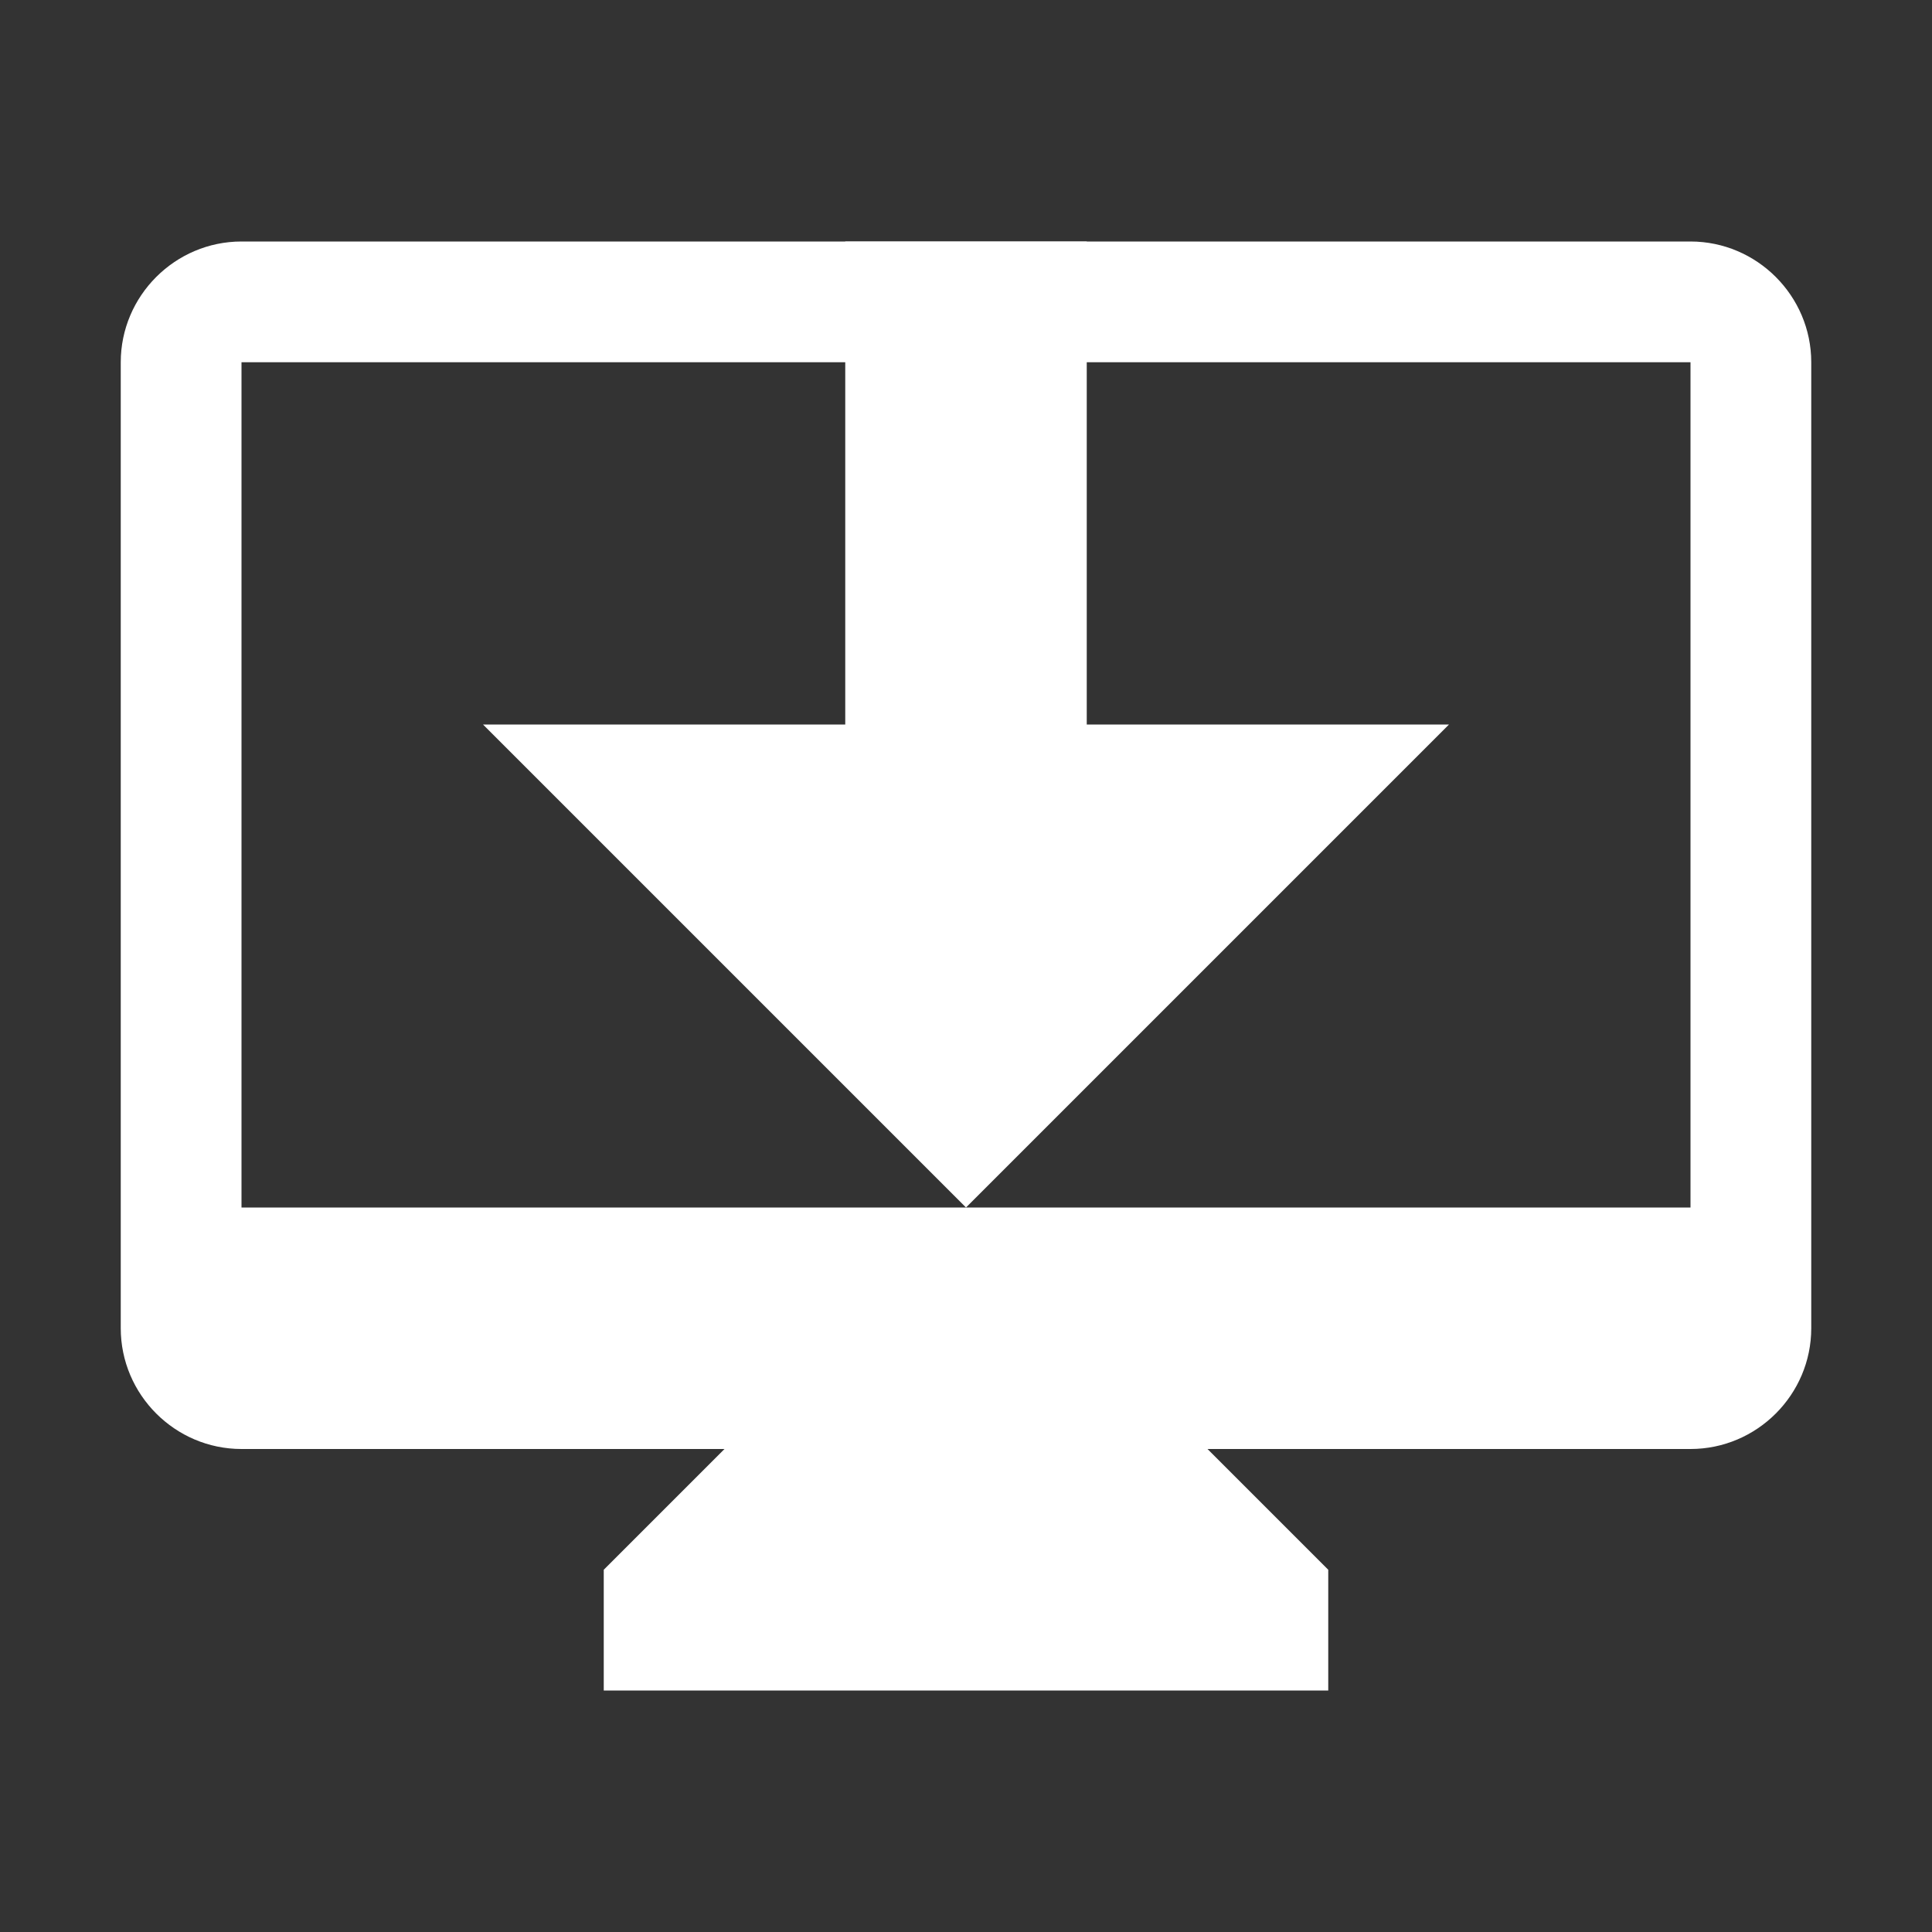
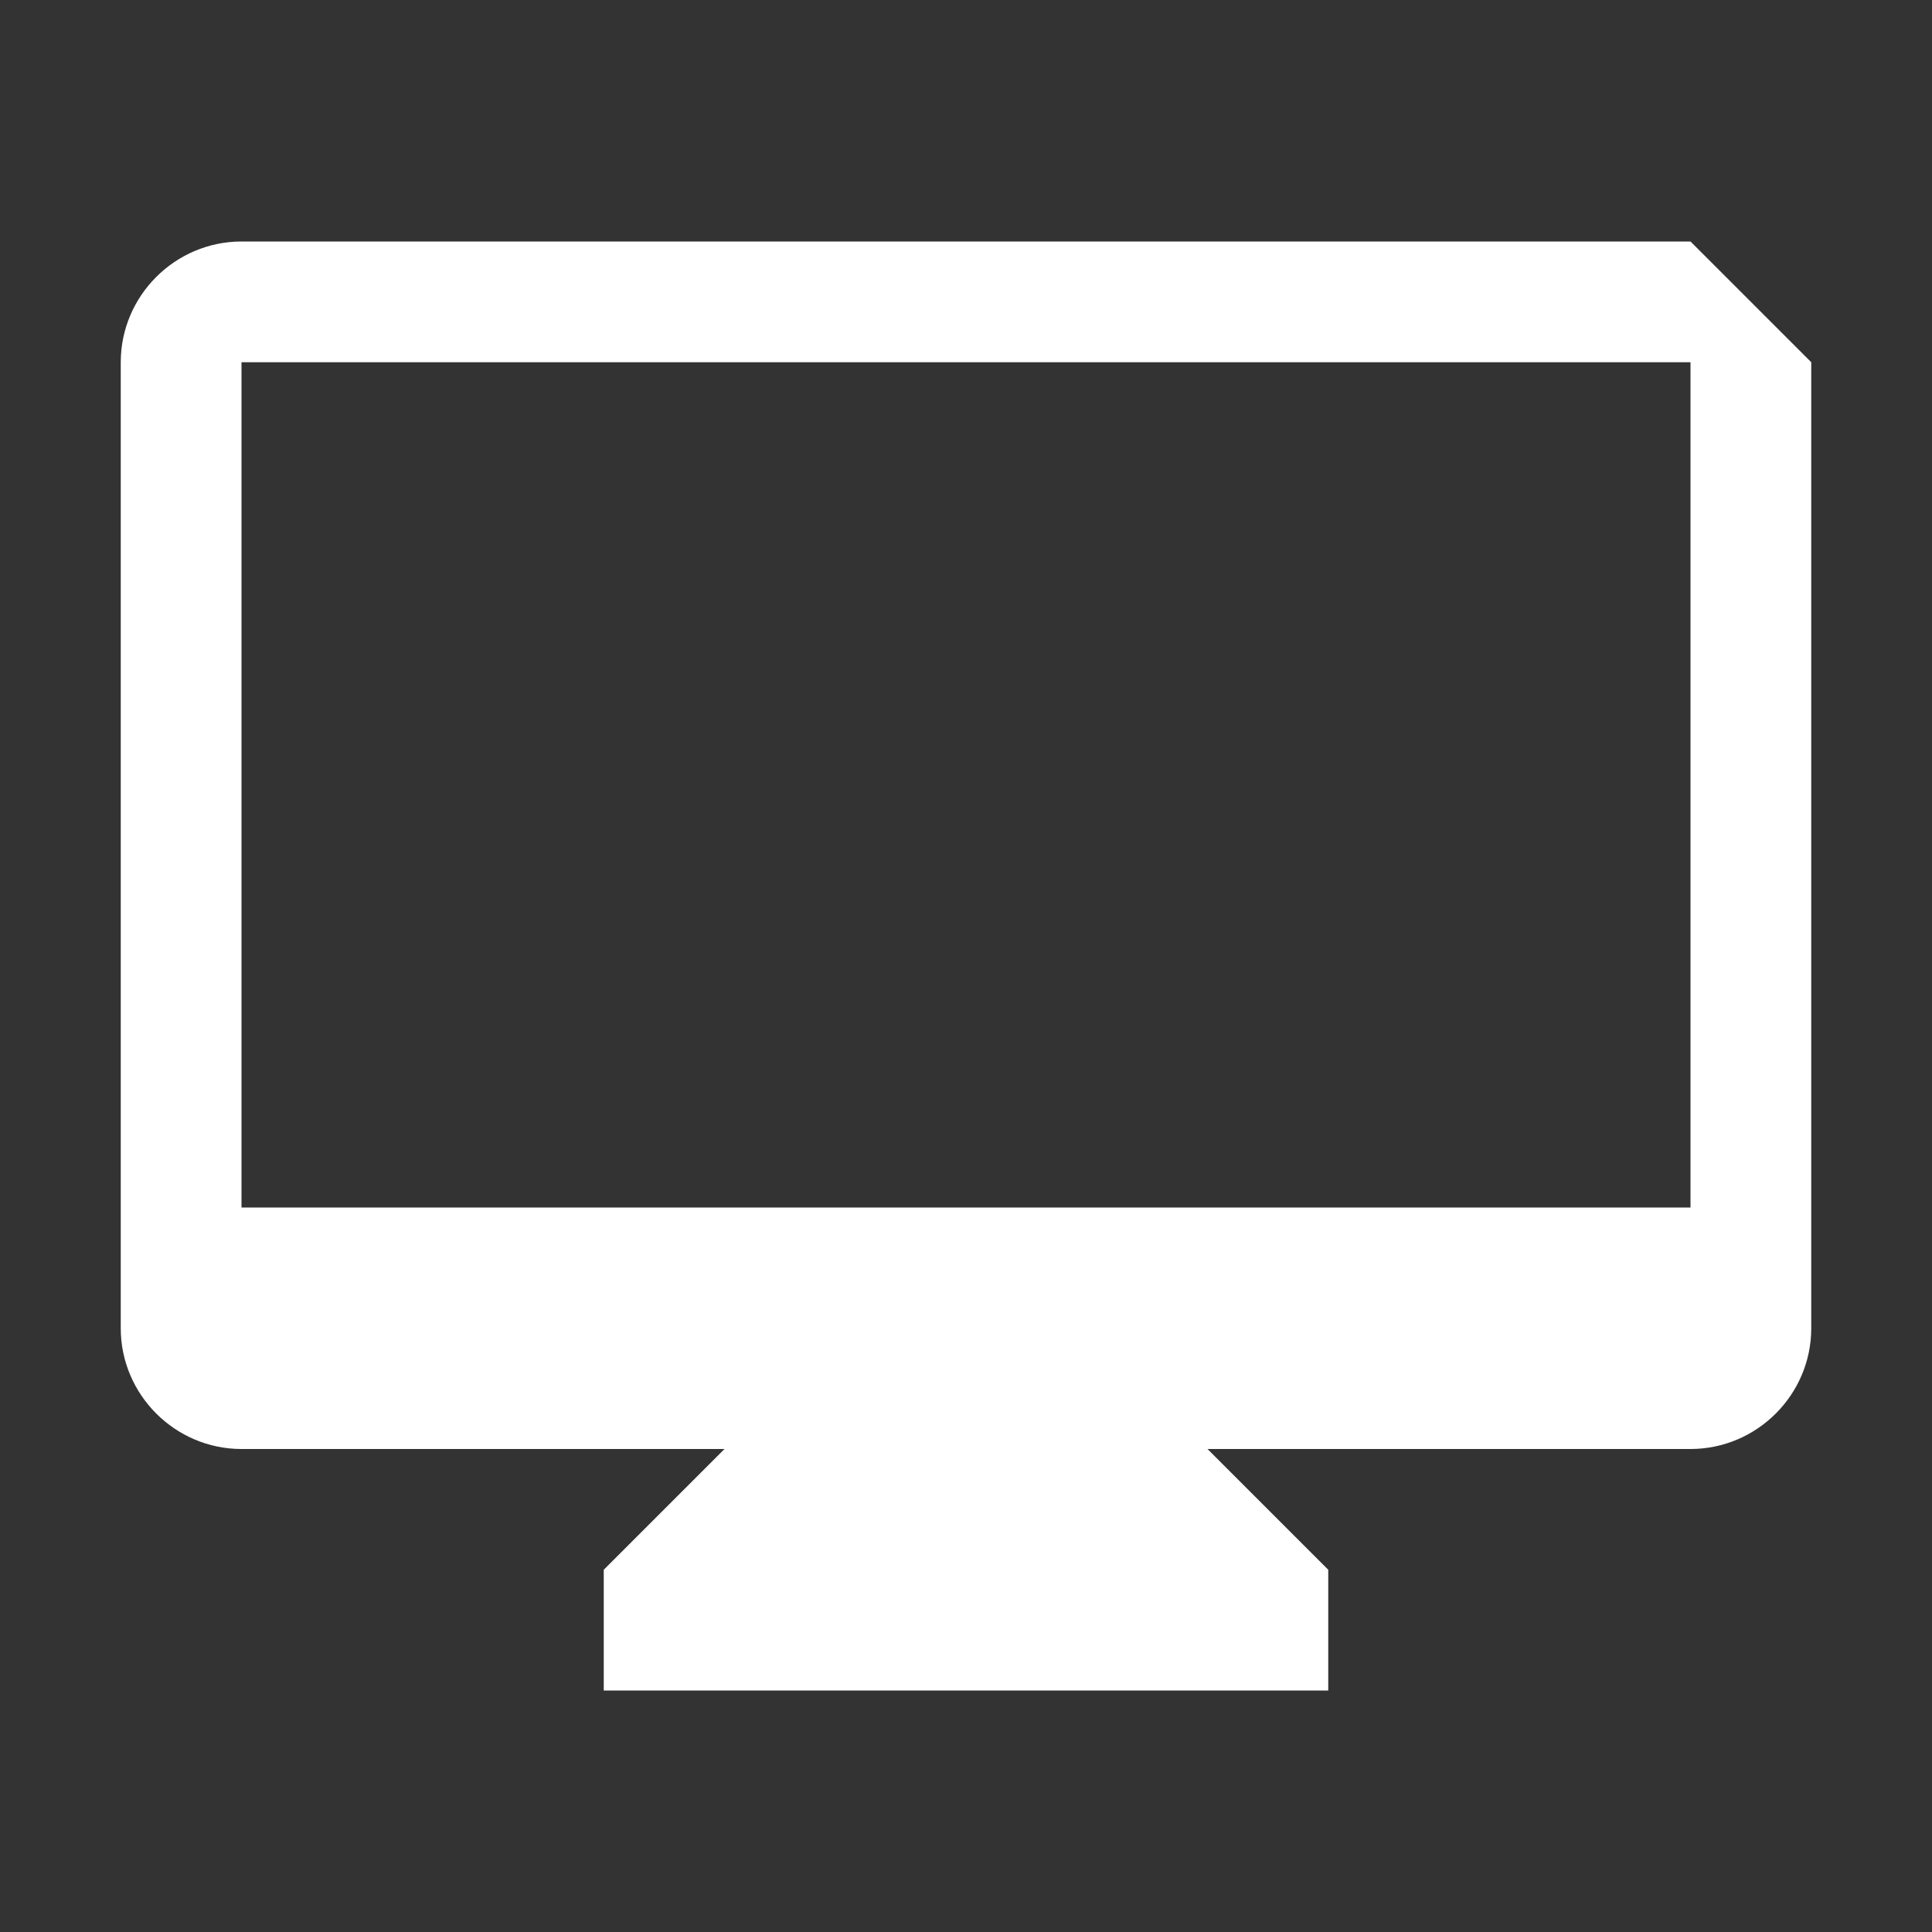
<svg xmlns="http://www.w3.org/2000/svg" viewBox="-2 -4 32 32">
  <rect x="-2" y="-4" width="32" height="32" fill="#333333" stroke="none" />
  <g id="Layer_1" transform="translate(-2, -4)" style="enable-background:new 0 0 32 32">
    <g id="DesktopMac">
-       <path d="M28, 4L4, 4C2.9, 4 2, 4.9 2, 6L2, 22C2, 23.1 2.9, 24 4, 24L12, 24L10, 26L10, 28L22, 28L22, 26L20, 24L28, 24C29.1, 24 30, 23.1 30, 22L30, 6C30, 4.9 29.1, 4 28, 4zM28, 20L4, 20L4, 6L28, 6L28, 20z" fill="#FFFFFF" class="White" />
+       <path d="M28, 4L4, 4C2.9, 4 2, 4.9 2, 6L2, 22C2, 23.1 2.9, 24 4, 24L12, 24L10, 26L10, 28L22, 28L22, 26L20, 24L28, 24C29.1, 24 30, 23.1 30, 22L30, 6zM28, 20L4, 20L4, 6L28, 6L28, 20z" fill="#FFFFFF" class="White" />
    </g>
  </g>
  <g id="Layer_1" transform="translate(6, 0)" style="enable-background:new 0 0 16 16">
    <g id="Arrow1Down">
-       <polygon points="6,0 10,0 10,8 16,8 8,16 0,8 6,8  " fill="#FFFFFF" class="White" />
-     </g>
+       </g>
  </g>
</svg>